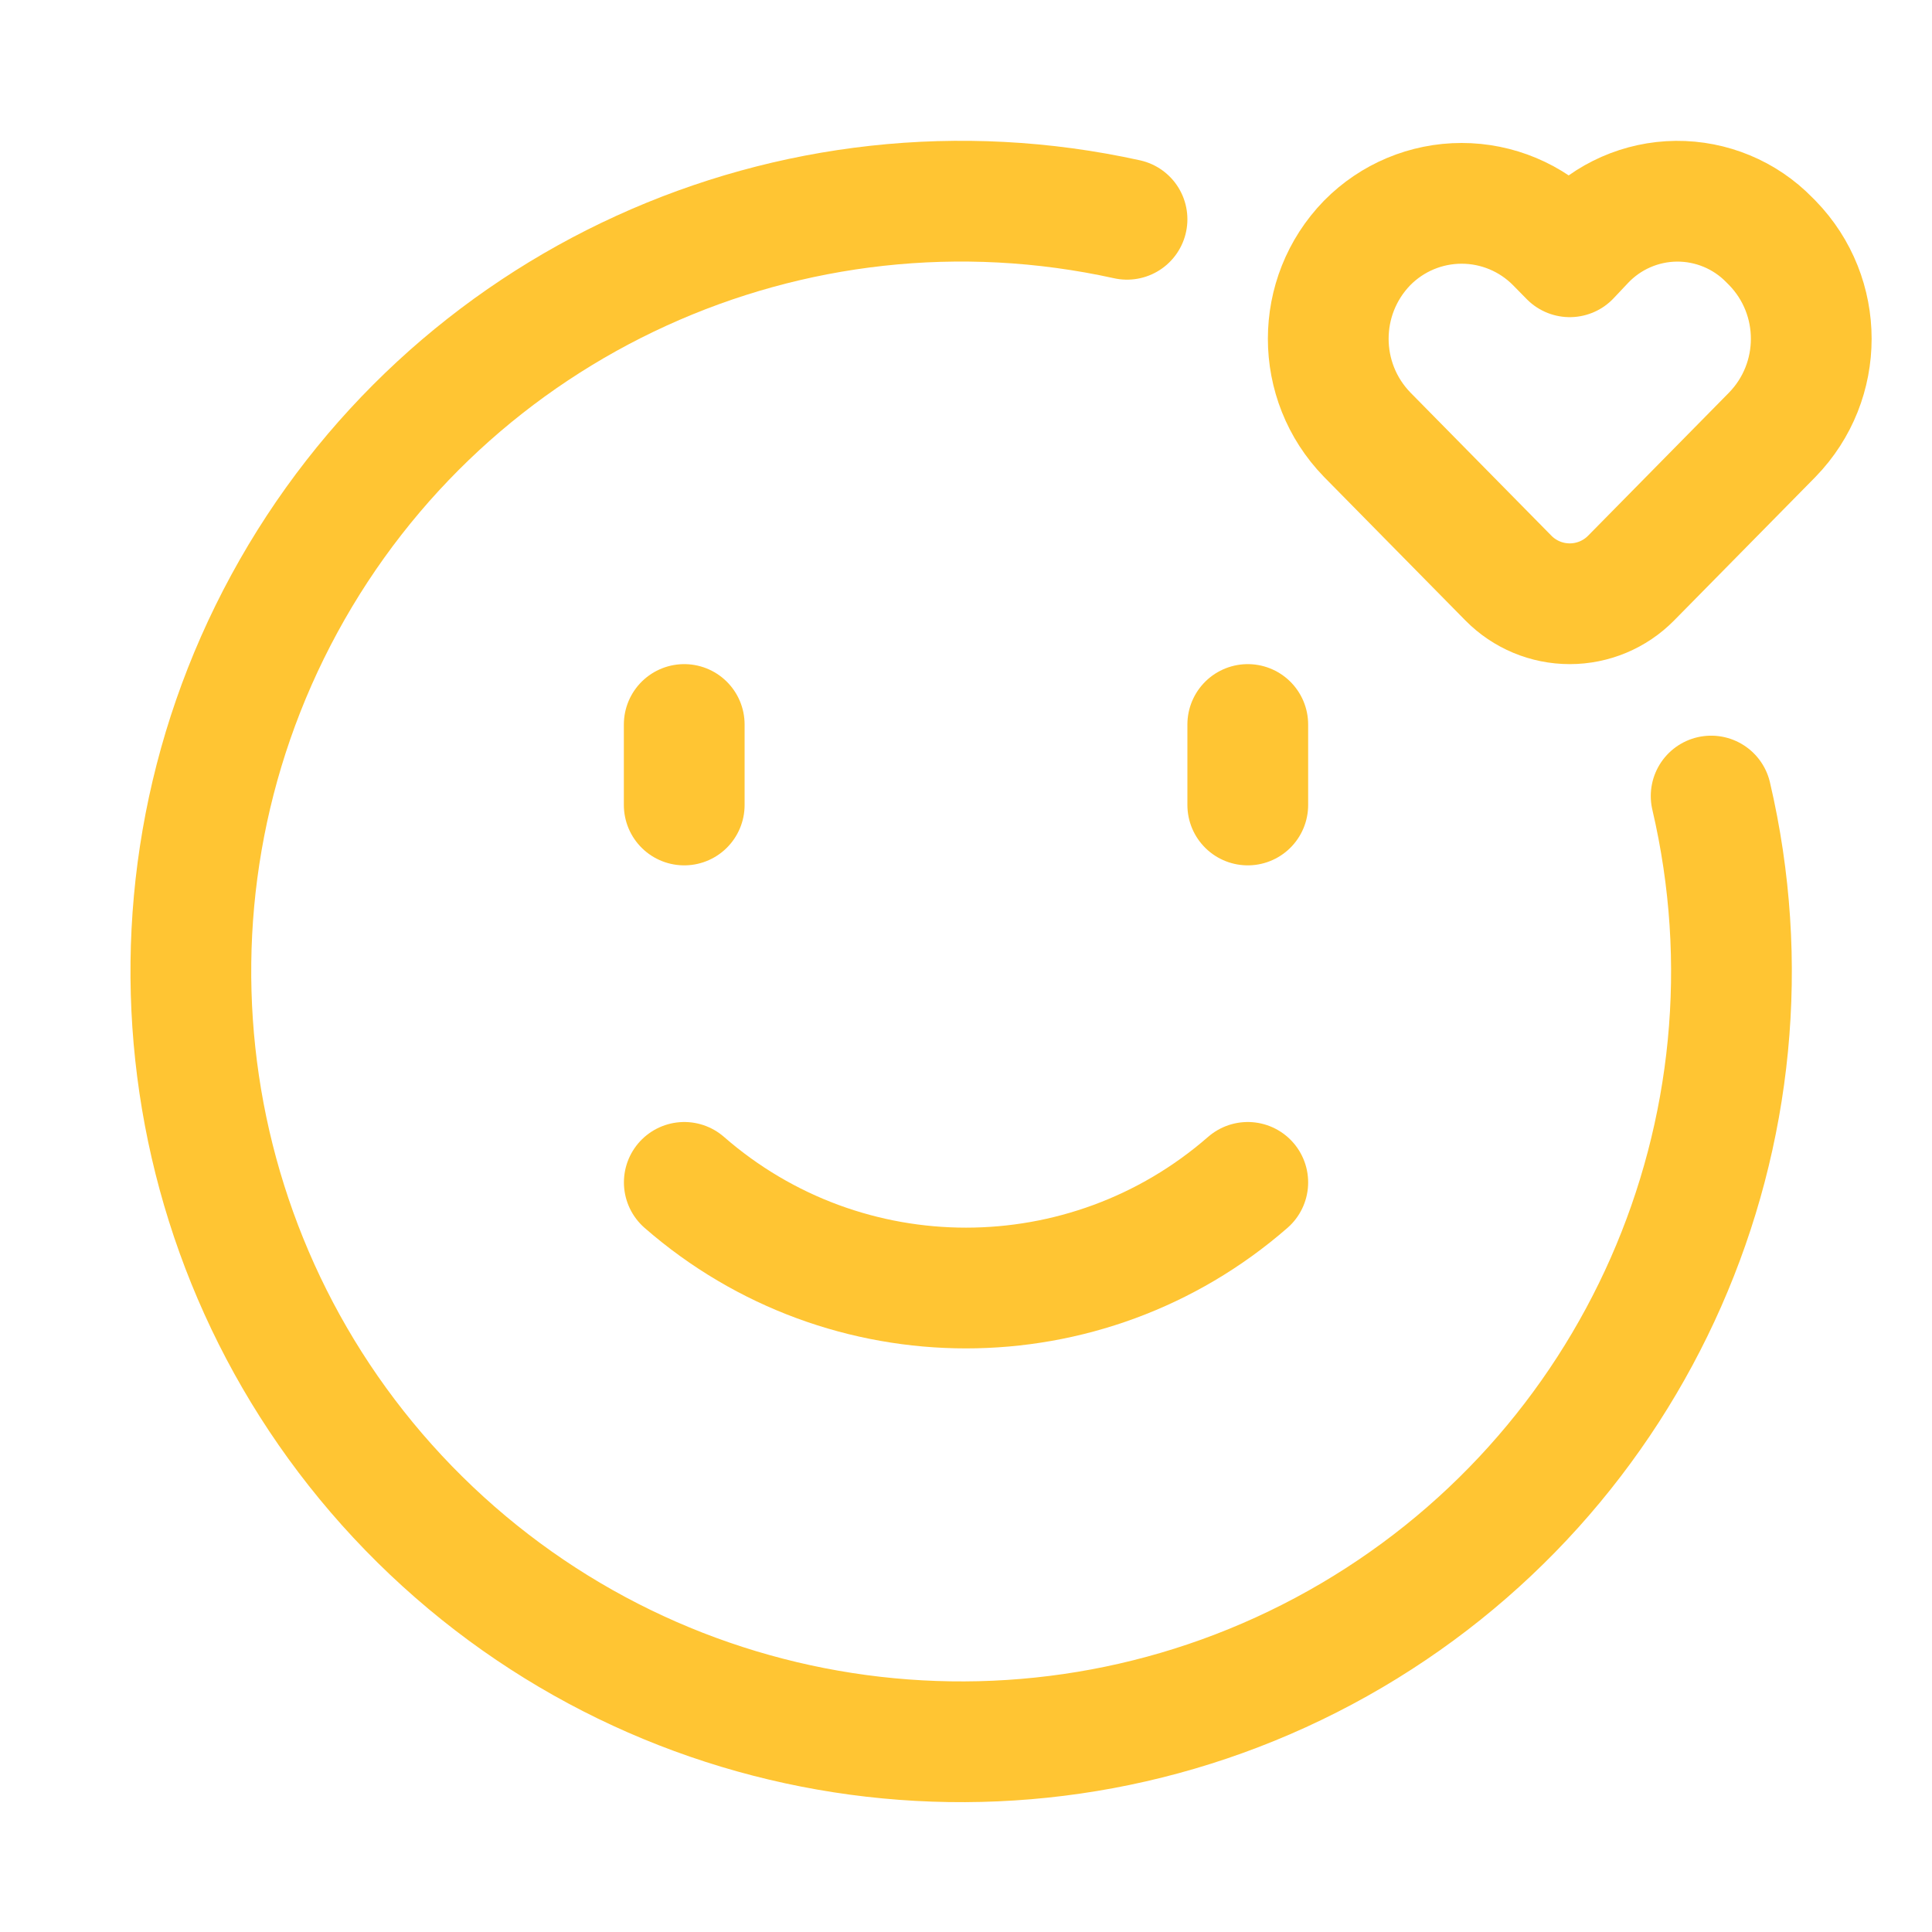
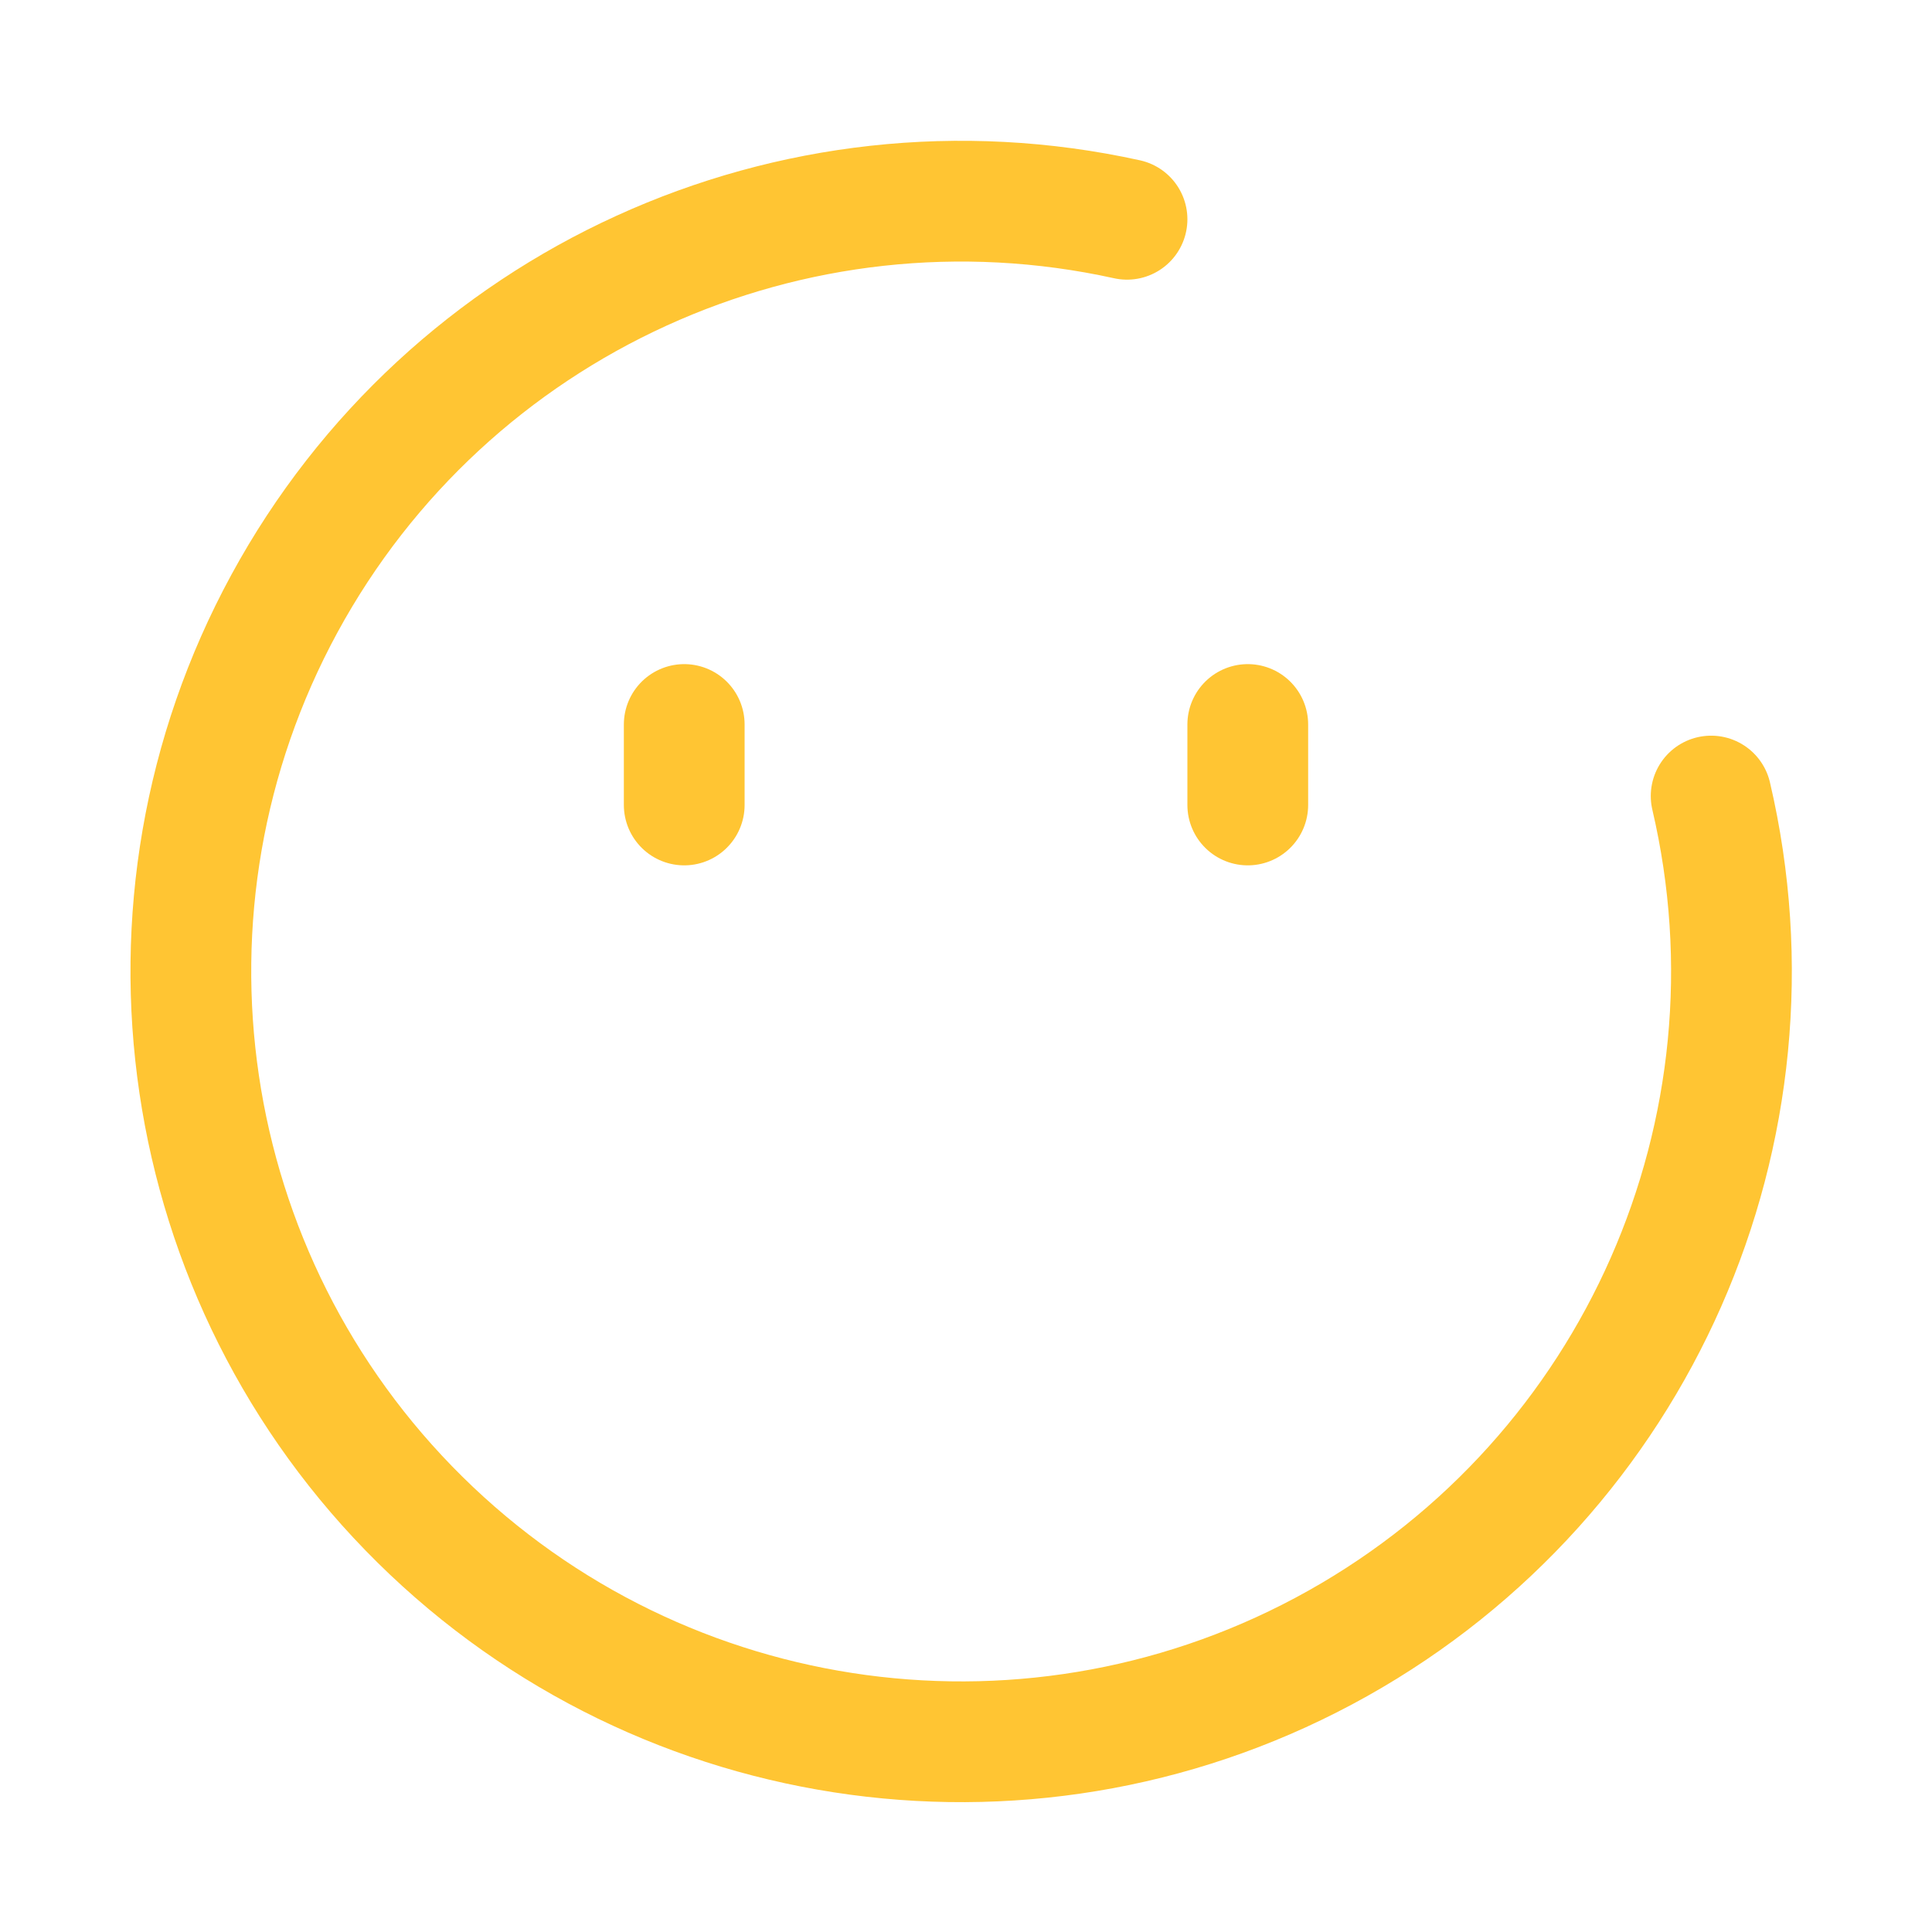
<svg xmlns="http://www.w3.org/2000/svg" width="32" height="32" viewBox="0 0 32 32" fill="none">
  <path d="M11.333 12V13.333" stroke="#FFC533" stroke-width="2" stroke-linecap="round" stroke-linejoin="round" />
  <path d="M20.667 12V13.333" stroke="#FFC533" stroke-width="2" stroke-linecap="round" stroke-linejoin="round" />
-   <path d="M20.667 19.584C17.993 21.917 14.007 21.917 11.334 19.584" stroke="#FFC533" stroke-width="2" stroke-linecap="round" stroke-linejoin="round" />
-   <path fill-rule="evenodd" clip-rule="evenodd" d="M25.774 4.023L26 4.253L26.234 4.005C26.631 3.582 27.183 3.339 27.764 3.333C28.344 3.328 28.902 3.559 29.307 3.975L29.355 4.023C30.215 4.907 30.215 6.315 29.355 7.2L27.016 9.575C26.748 9.847 26.382 10 26 10C25.618 10 25.252 9.847 24.984 9.575L22.645 7.2C21.785 6.315 21.785 4.907 22.645 4.023V4.023C23.058 3.604 23.621 3.368 24.209 3.368C24.798 3.368 25.361 3.604 25.774 4.023Z" stroke="#FFC533" stroke-width="2" stroke-linecap="round" stroke-linejoin="round" />
  <path d="M28.342 13.185C29.637 18.719 27.114 24.442 22.156 27.221C17.198 29.999 11 29.163 6.956 25.17C2.912 21.177 1.996 14.99 4.711 9.997C7.426 5.004 13.117 2.409 18.667 3.632" stroke="#FFC533" stroke-width="2" stroke-linecap="round" stroke-linejoin="round" />
</svg>